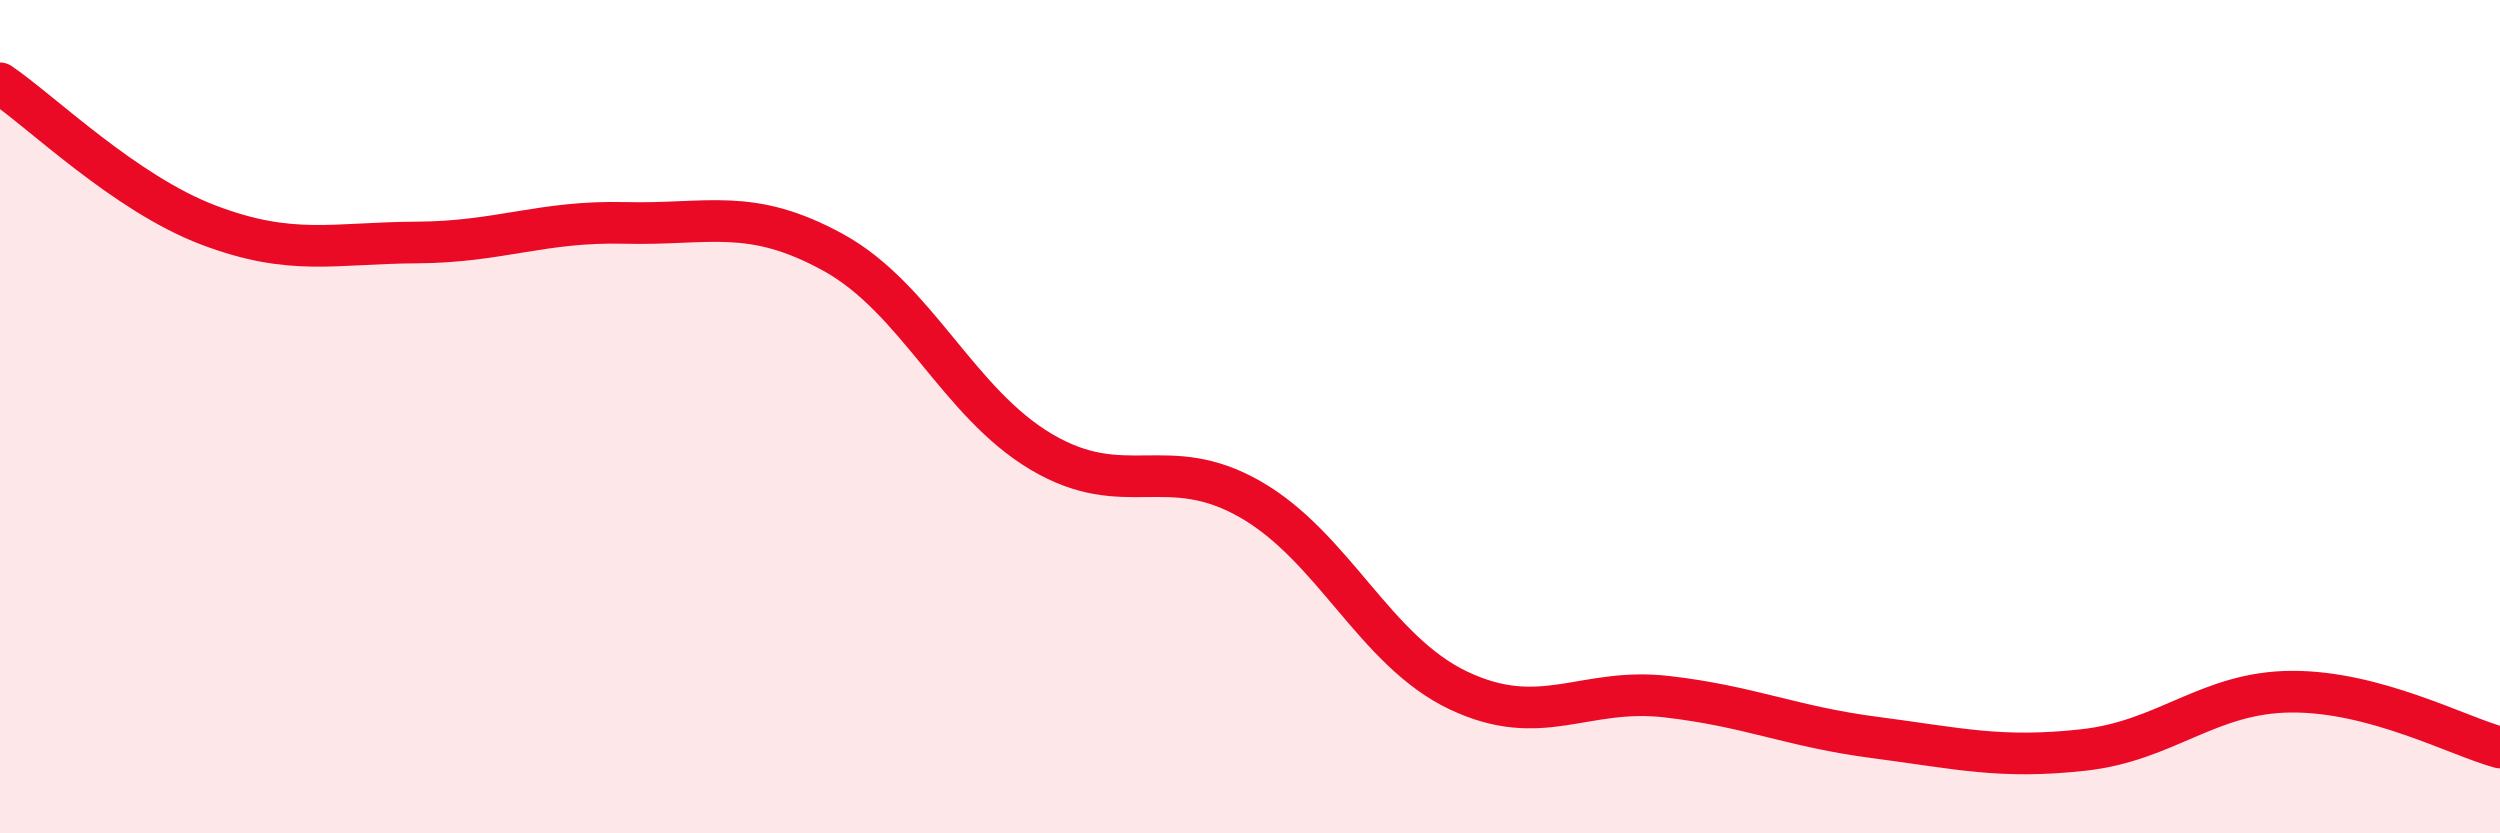
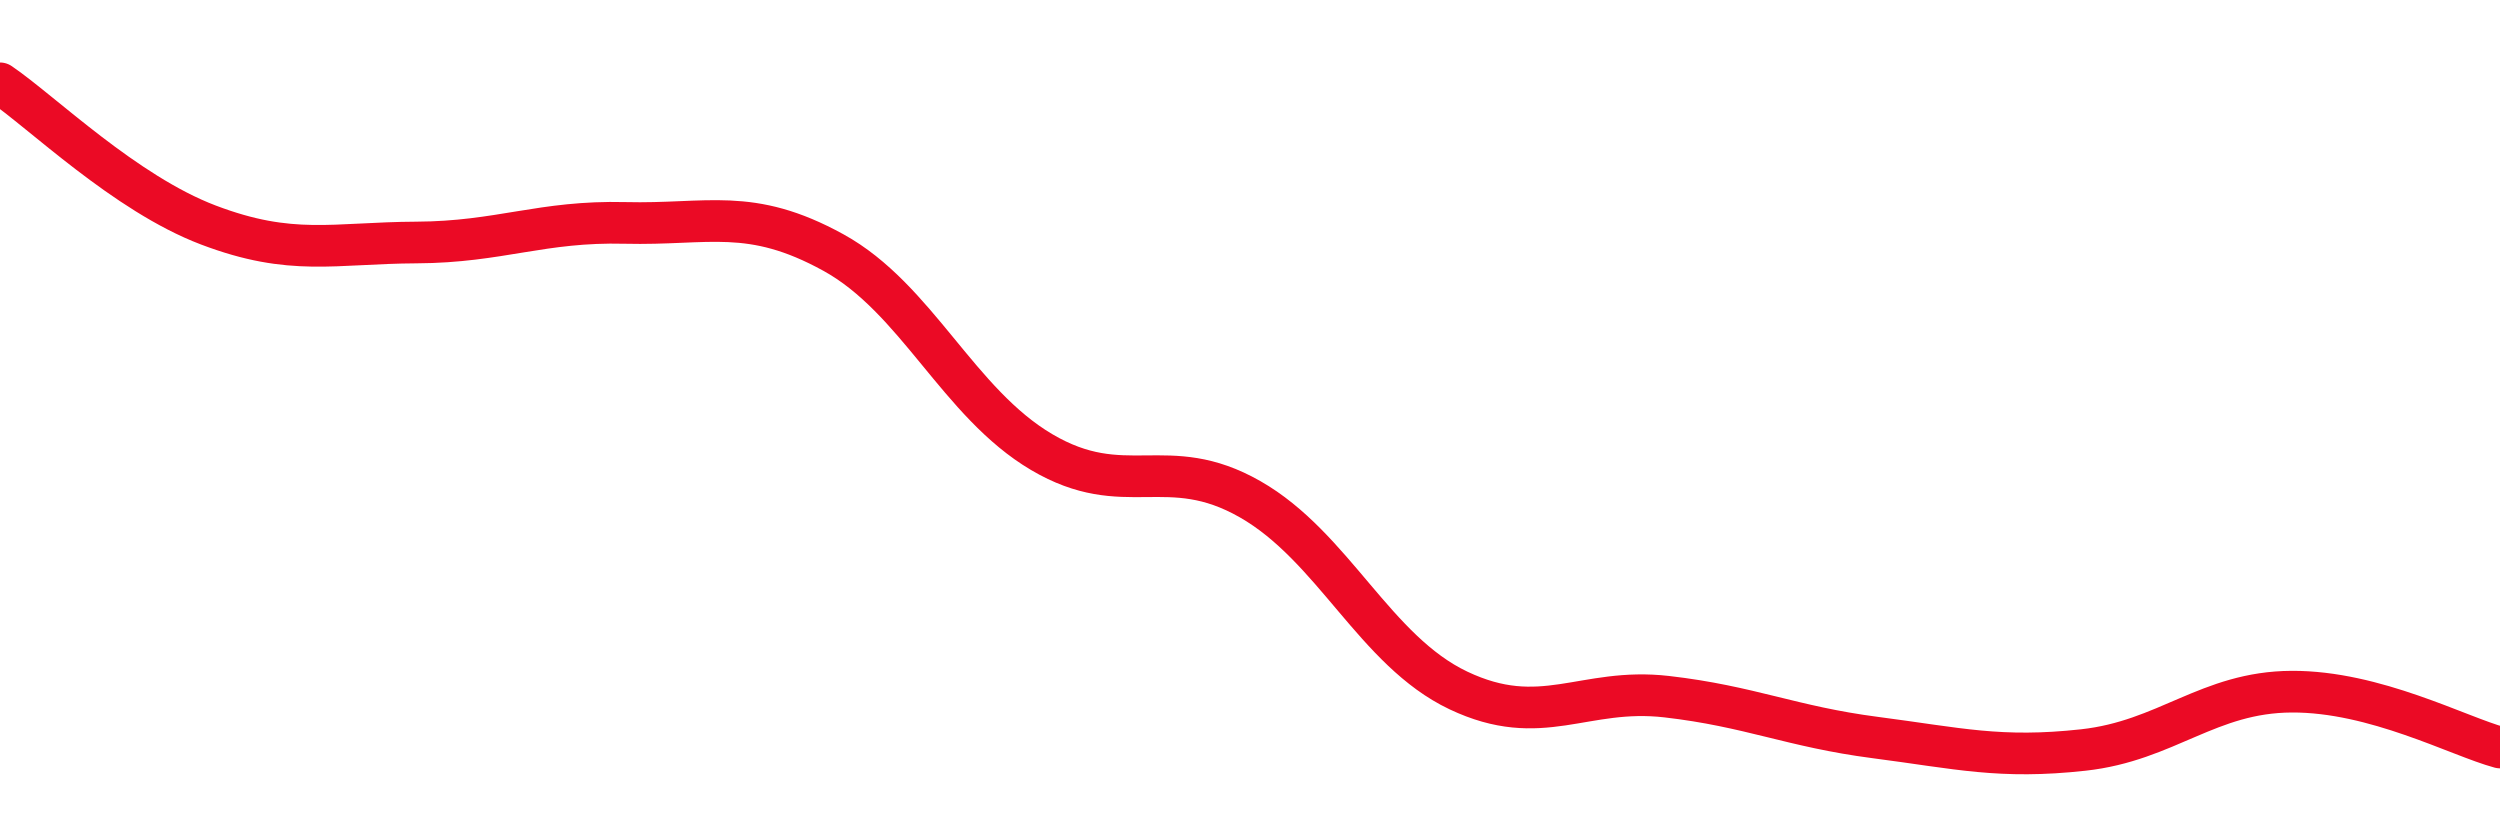
<svg xmlns="http://www.w3.org/2000/svg" width="60" height="20" viewBox="0 0 60 20">
-   <path d="M 0,2 C 1,2.68 3,4.64 5,5.4 C 7,6.16 8,5.83 10,5.82 C 12,5.81 13,5.3 15,5.35 C 17,5.4 18,4.96 20,6.06 C 22,7.16 23,9.67 25,10.85 C 27,12.03 28,10.84 30,11.98 C 32,13.12 33,15.62 35,16.57 C 37,17.52 38,16.49 40,16.72 C 42,16.95 43,17.44 45,17.7 C 47,17.96 48,18.22 50,18 C 52,17.78 53,16.61 55,16.6 C 57,16.59 59,17.67 60,17.94L60 20L0 20Z" fill="#EB0A25" opacity="0.1" stroke-linecap="round" stroke-linejoin="round" />
  <path d="M 0,2 C 1,2.68 3,4.64 5,5.4 C 7,6.16 8,5.83 10,5.82 C 12,5.81 13,5.3 15,5.35 C 17,5.4 18,4.96 20,6.06 C 22,7.16 23,9.67 25,10.85 C 27,12.03 28,10.84 30,11.98 C 32,13.12 33,15.62 35,16.57 C 37,17.52 38,16.49 40,16.72 C 42,16.95 43,17.44 45,17.7 C 47,17.96 48,18.22 50,18 C 52,17.78 53,16.61 55,16.6 C 57,16.59 59,17.67 60,17.94" stroke="#EB0A25" stroke-width="1" fill="none" stroke-linecap="round" stroke-linejoin="round" />
</svg>